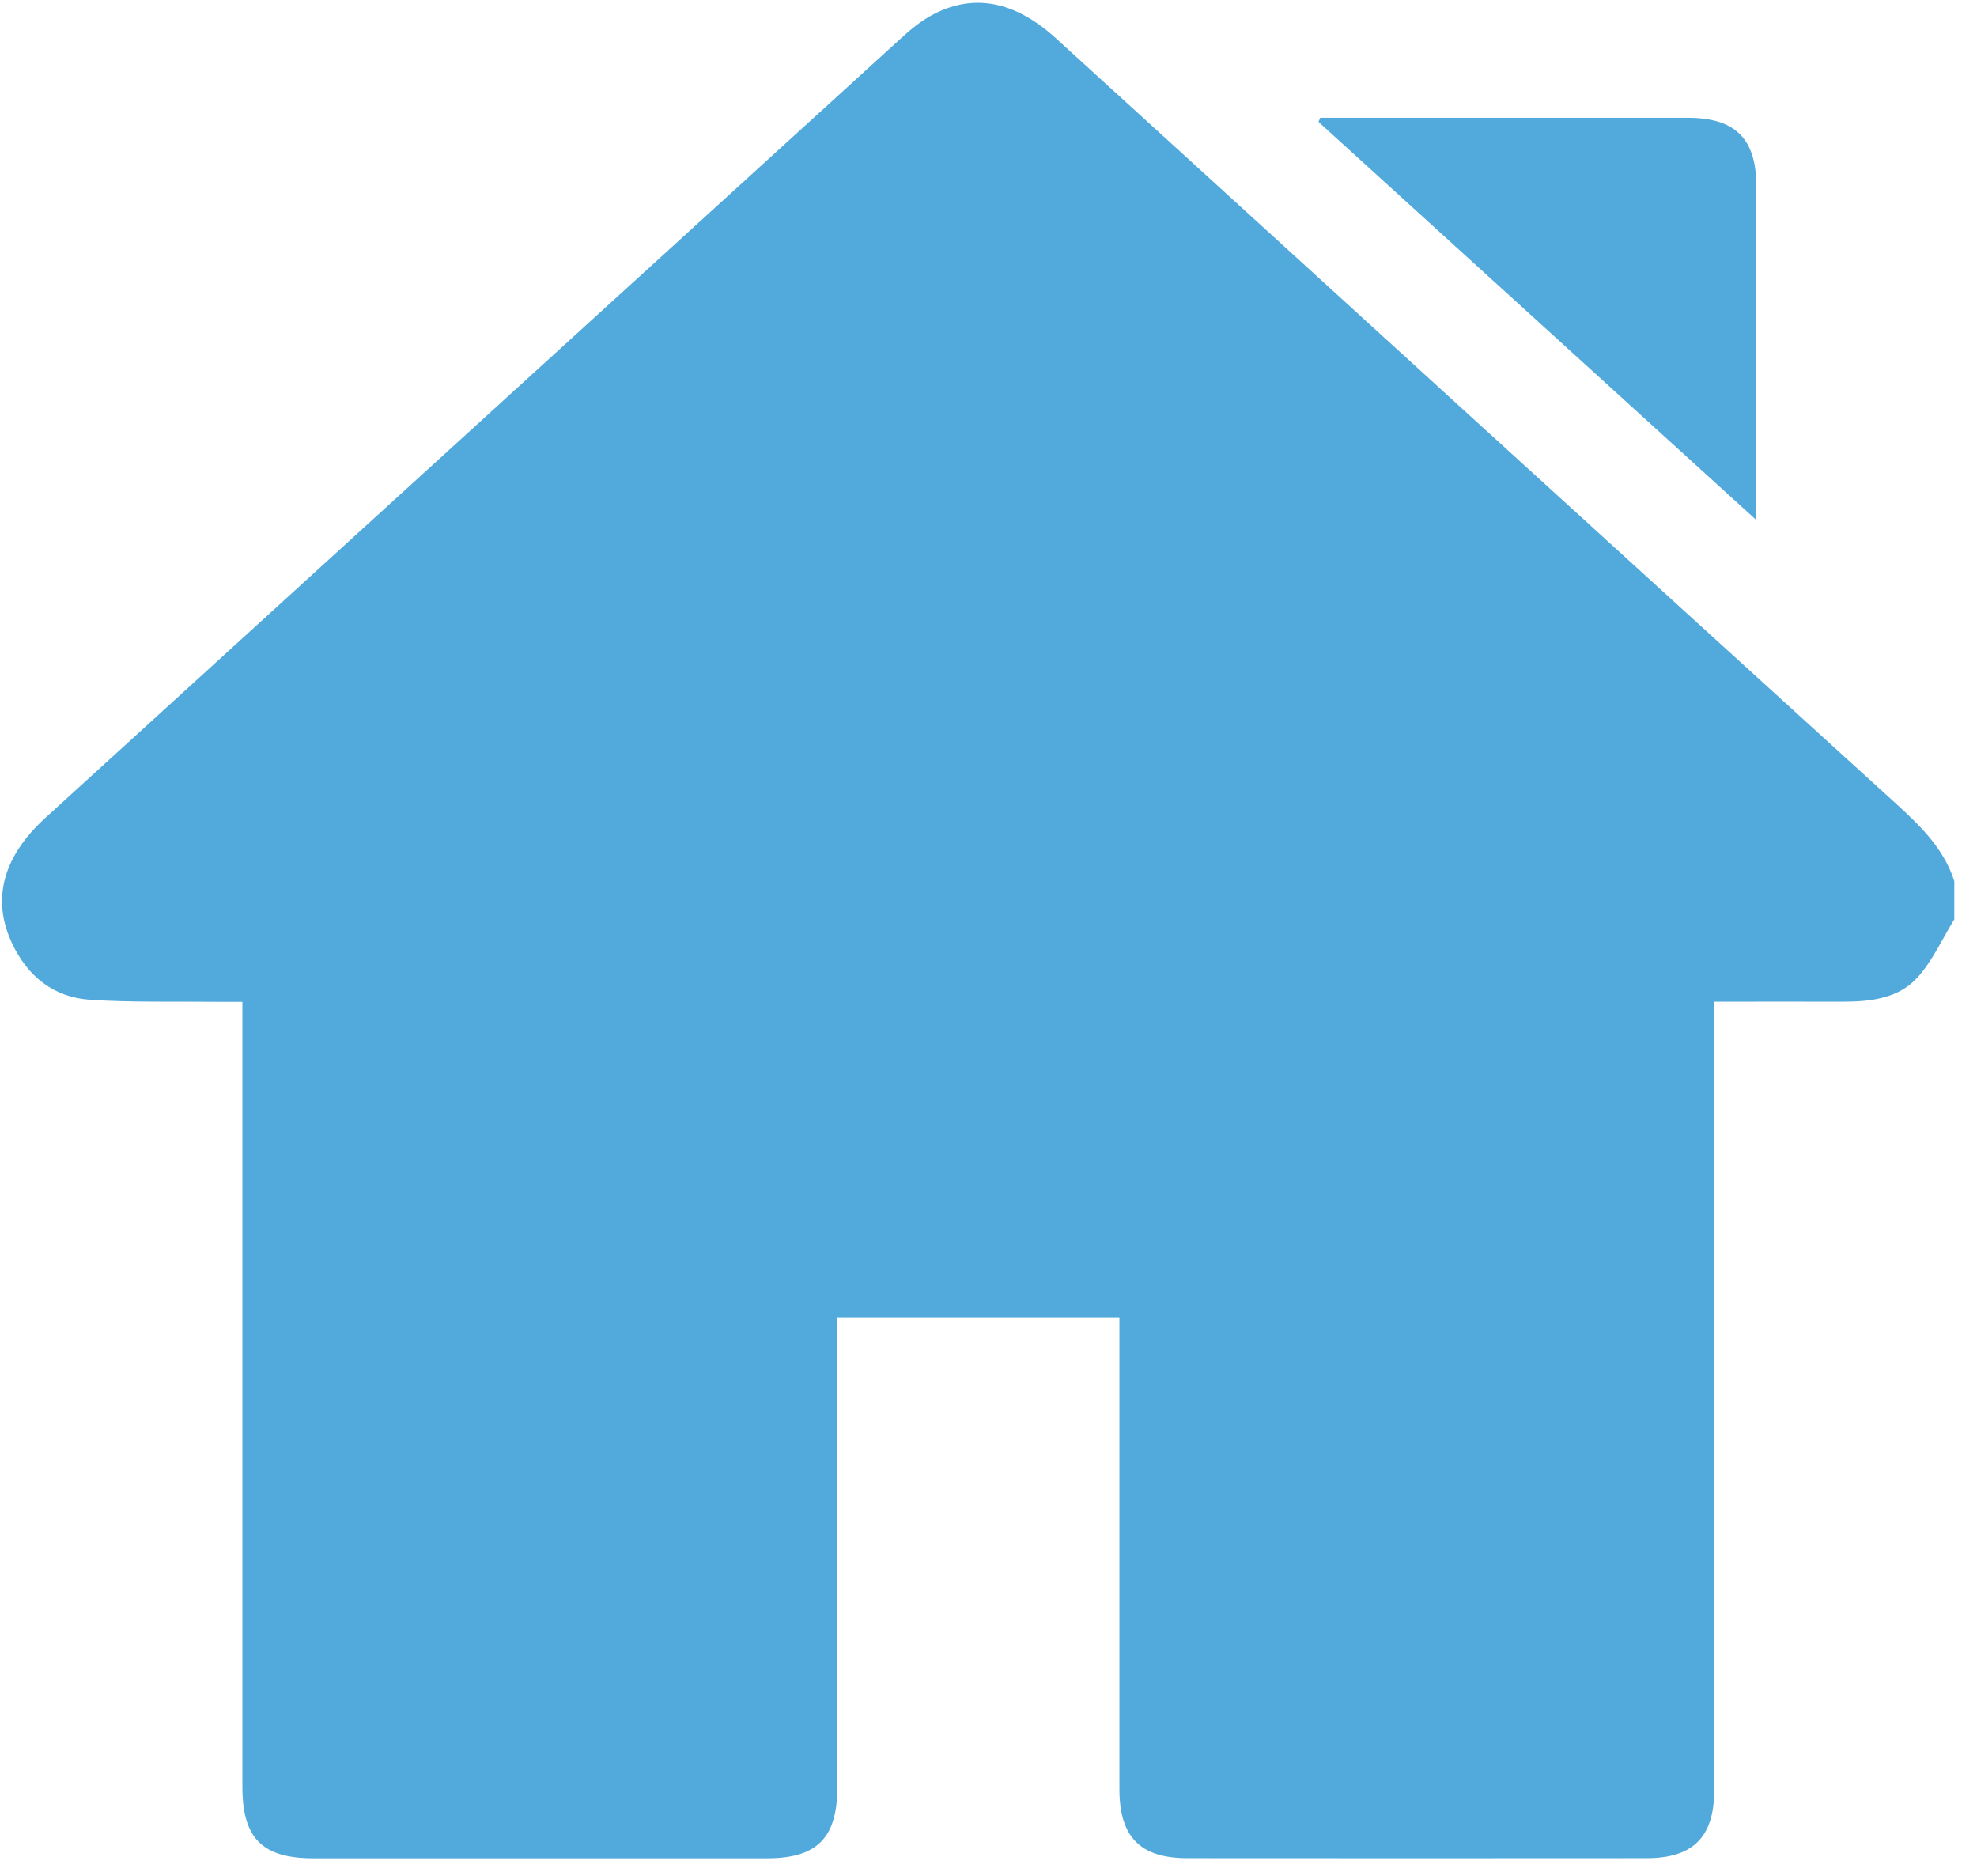
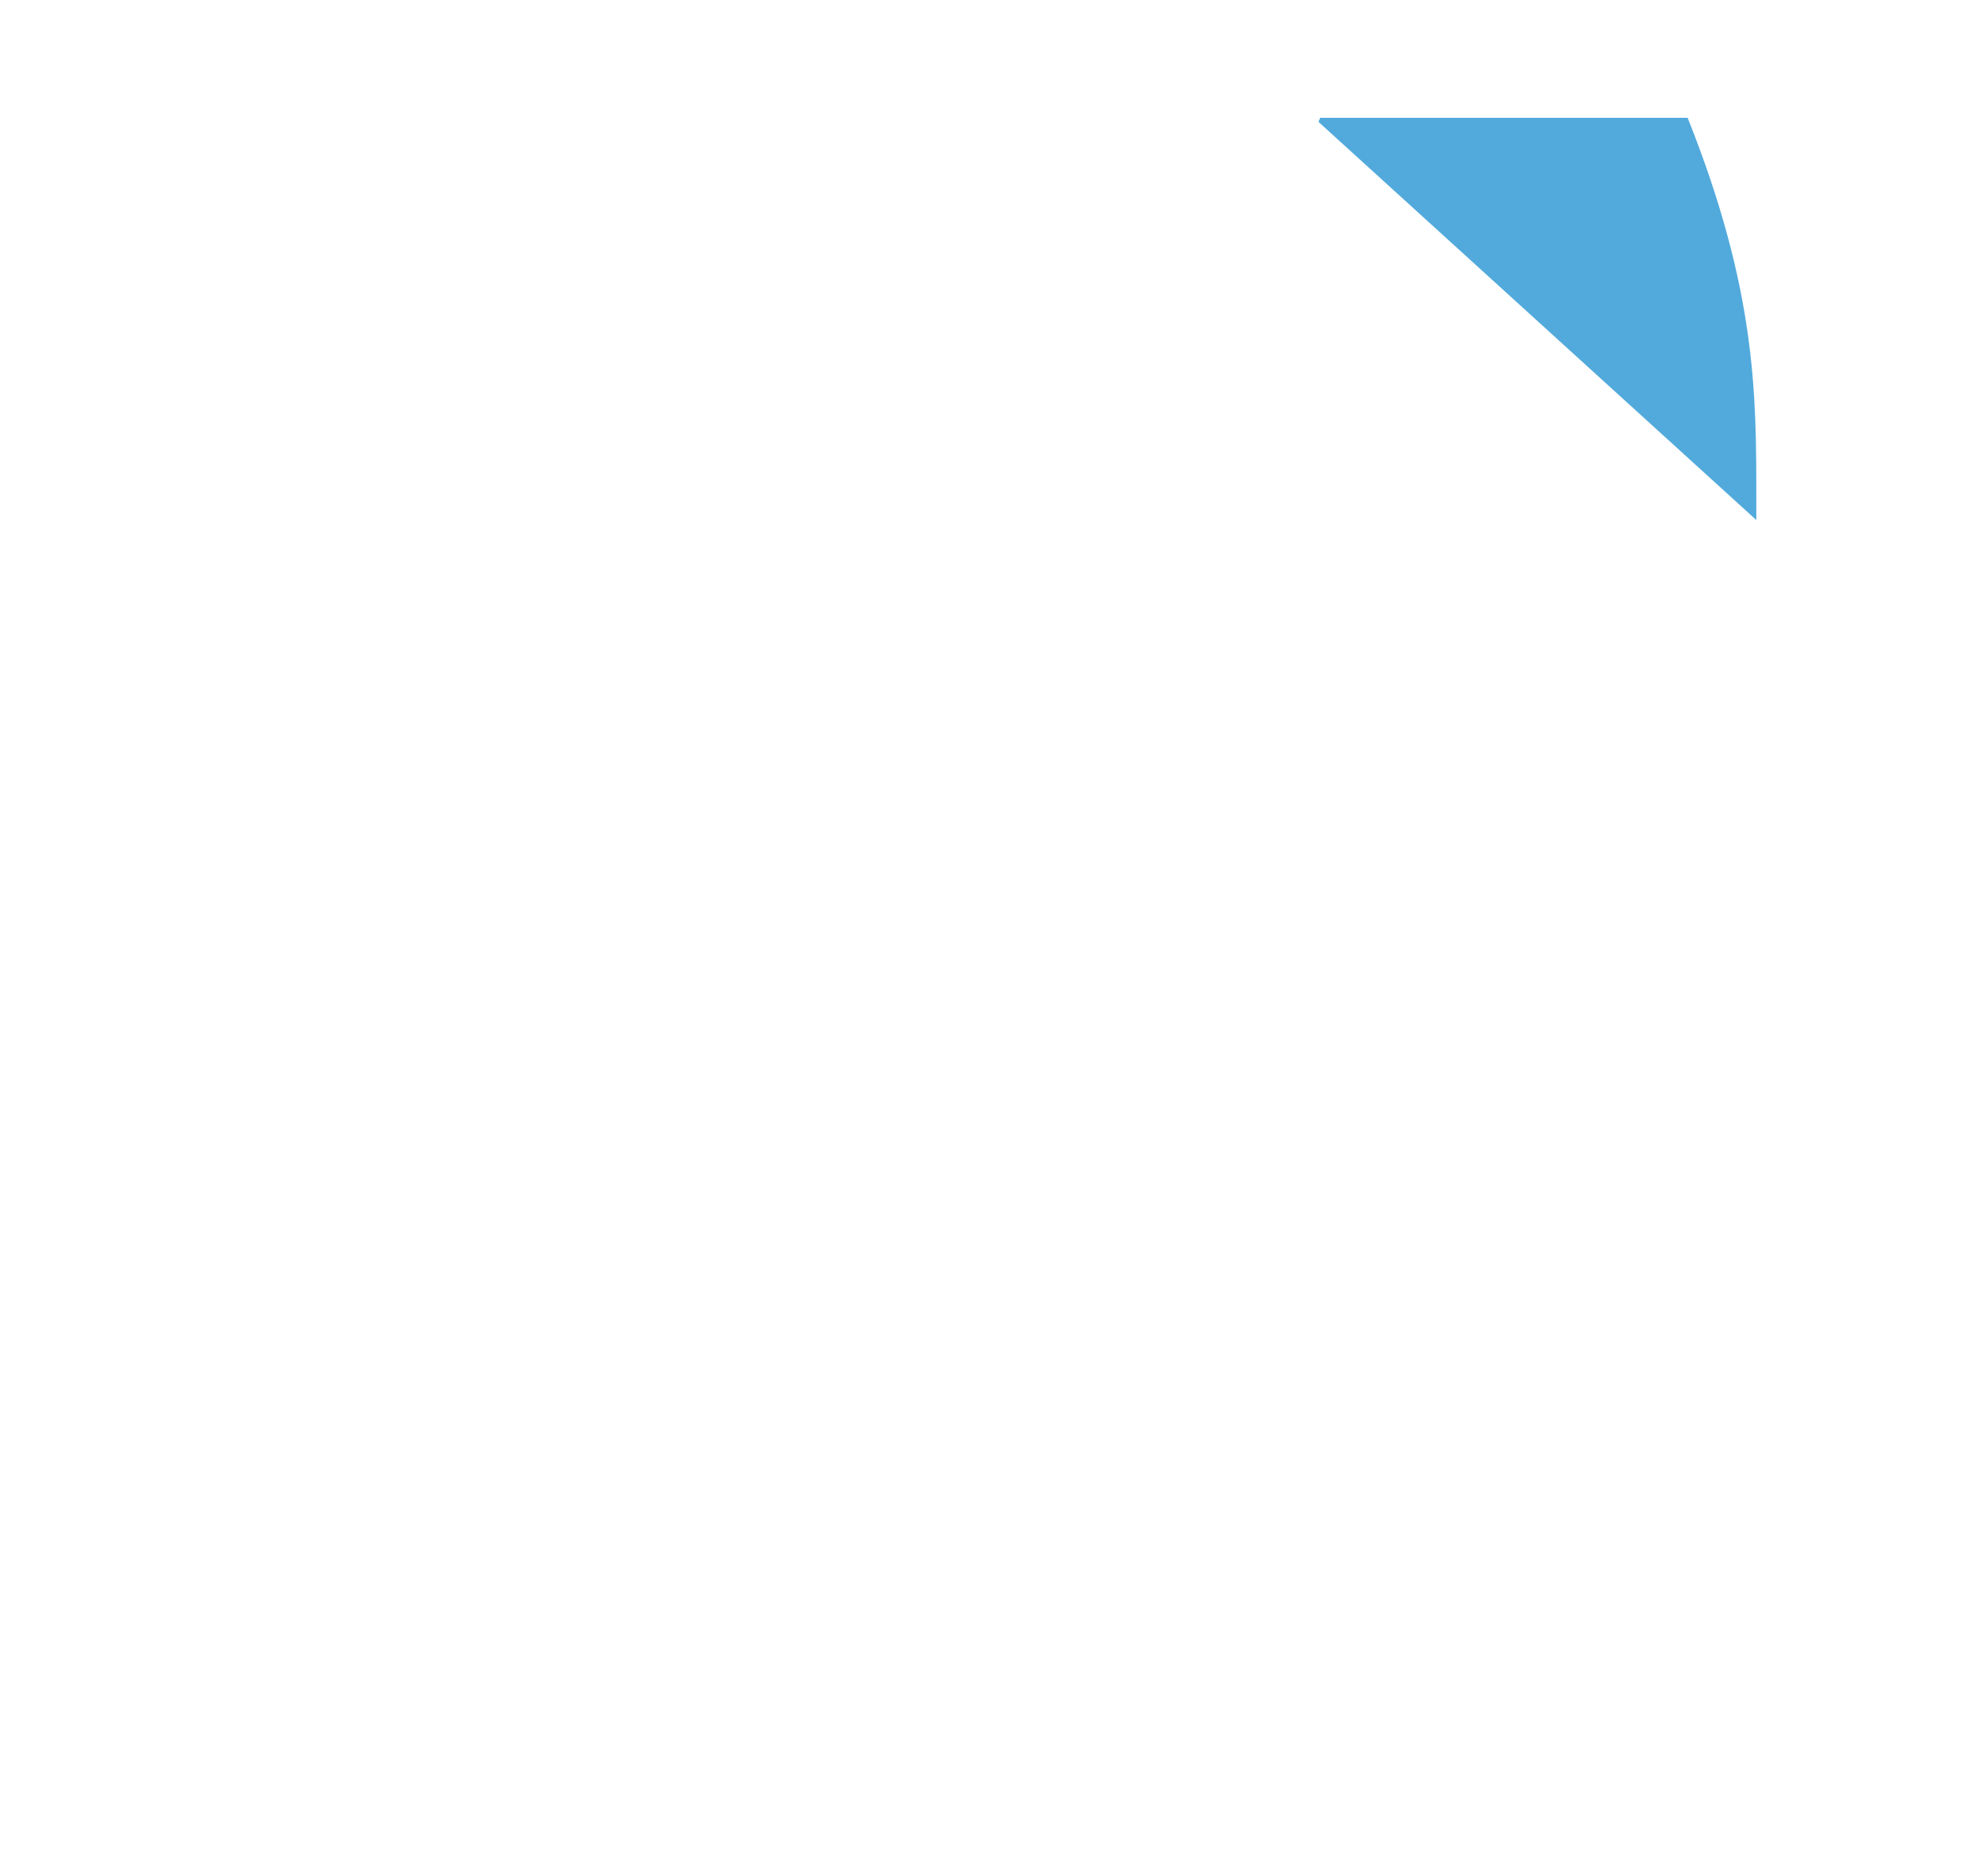
<svg xmlns="http://www.w3.org/2000/svg" width="78" height="74" viewBox="0 0 78 74" fill="none">
-   <path d="M77.105 34.76C77.105 35.26 77.105 35.765 77.105 36.265C76.629 37.041 76.248 37.902 75.648 38.564C74.906 39.383 73.811 39.516 72.73 39.516C71.059 39.511 69.383 39.516 67.631 39.516C67.631 39.888 67.631 40.183 67.631 40.478C67.631 50.533 67.631 60.583 67.631 70.638C67.631 72.462 66.798 73.304 64.97 73.304C58.928 73.309 52.887 73.309 46.845 73.304C44.984 73.304 44.165 72.466 44.165 70.581C44.165 64.663 44.165 58.75 44.165 52.833C44.165 52.542 44.165 52.252 44.165 51.966C40.404 51.966 36.733 51.966 33.034 51.966C33.034 52.294 33.034 52.571 33.034 52.847C33.034 58.741 33.034 64.63 33.034 70.519C33.034 72.5 32.239 73.309 30.268 73.309C24.302 73.309 18.332 73.309 12.367 73.309C10.344 73.309 9.563 72.519 9.563 70.481C9.563 60.478 9.563 50.476 9.563 40.473C9.563 40.178 9.563 39.888 9.563 39.521C9.154 39.521 8.835 39.526 8.516 39.521C6.864 39.502 5.202 39.55 3.555 39.44C2.117 39.345 1.093 38.517 0.479 37.221C-0.344 35.484 0.113 33.794 1.793 32.261C13.057 21.996 24.326 11.727 35.595 1.467C35.943 1.148 36.324 0.844 36.733 0.615C38.376 -0.289 40.028 0.025 41.665 1.515C52.706 11.579 63.746 21.649 74.801 31.699C75.772 32.584 76.691 33.475 77.105 34.76Z" fill="#52AADC" />
-   <path d="M52.087 4.647C52.506 4.647 52.93 4.647 53.349 4.647C57.762 4.647 62.171 4.647 66.584 4.647C68.465 4.647 69.293 5.471 69.293 7.337C69.298 11.446 69.293 15.559 69.293 19.668C69.293 19.887 69.293 20.106 69.293 20.515C63.447 15.197 57.733 10.003 52.02 4.809C52.044 4.757 52.063 4.7 52.087 4.647Z" fill="#52AADC" />
+   <path d="M52.087 4.647C52.506 4.647 52.93 4.647 53.349 4.647C57.762 4.647 62.171 4.647 66.584 4.647C69.298 11.446 69.293 15.559 69.293 19.668C69.293 19.887 69.293 20.106 69.293 20.515C63.447 15.197 57.733 10.003 52.02 4.809C52.044 4.757 52.063 4.7 52.087 4.647Z" fill="#52AADC" />
</svg>